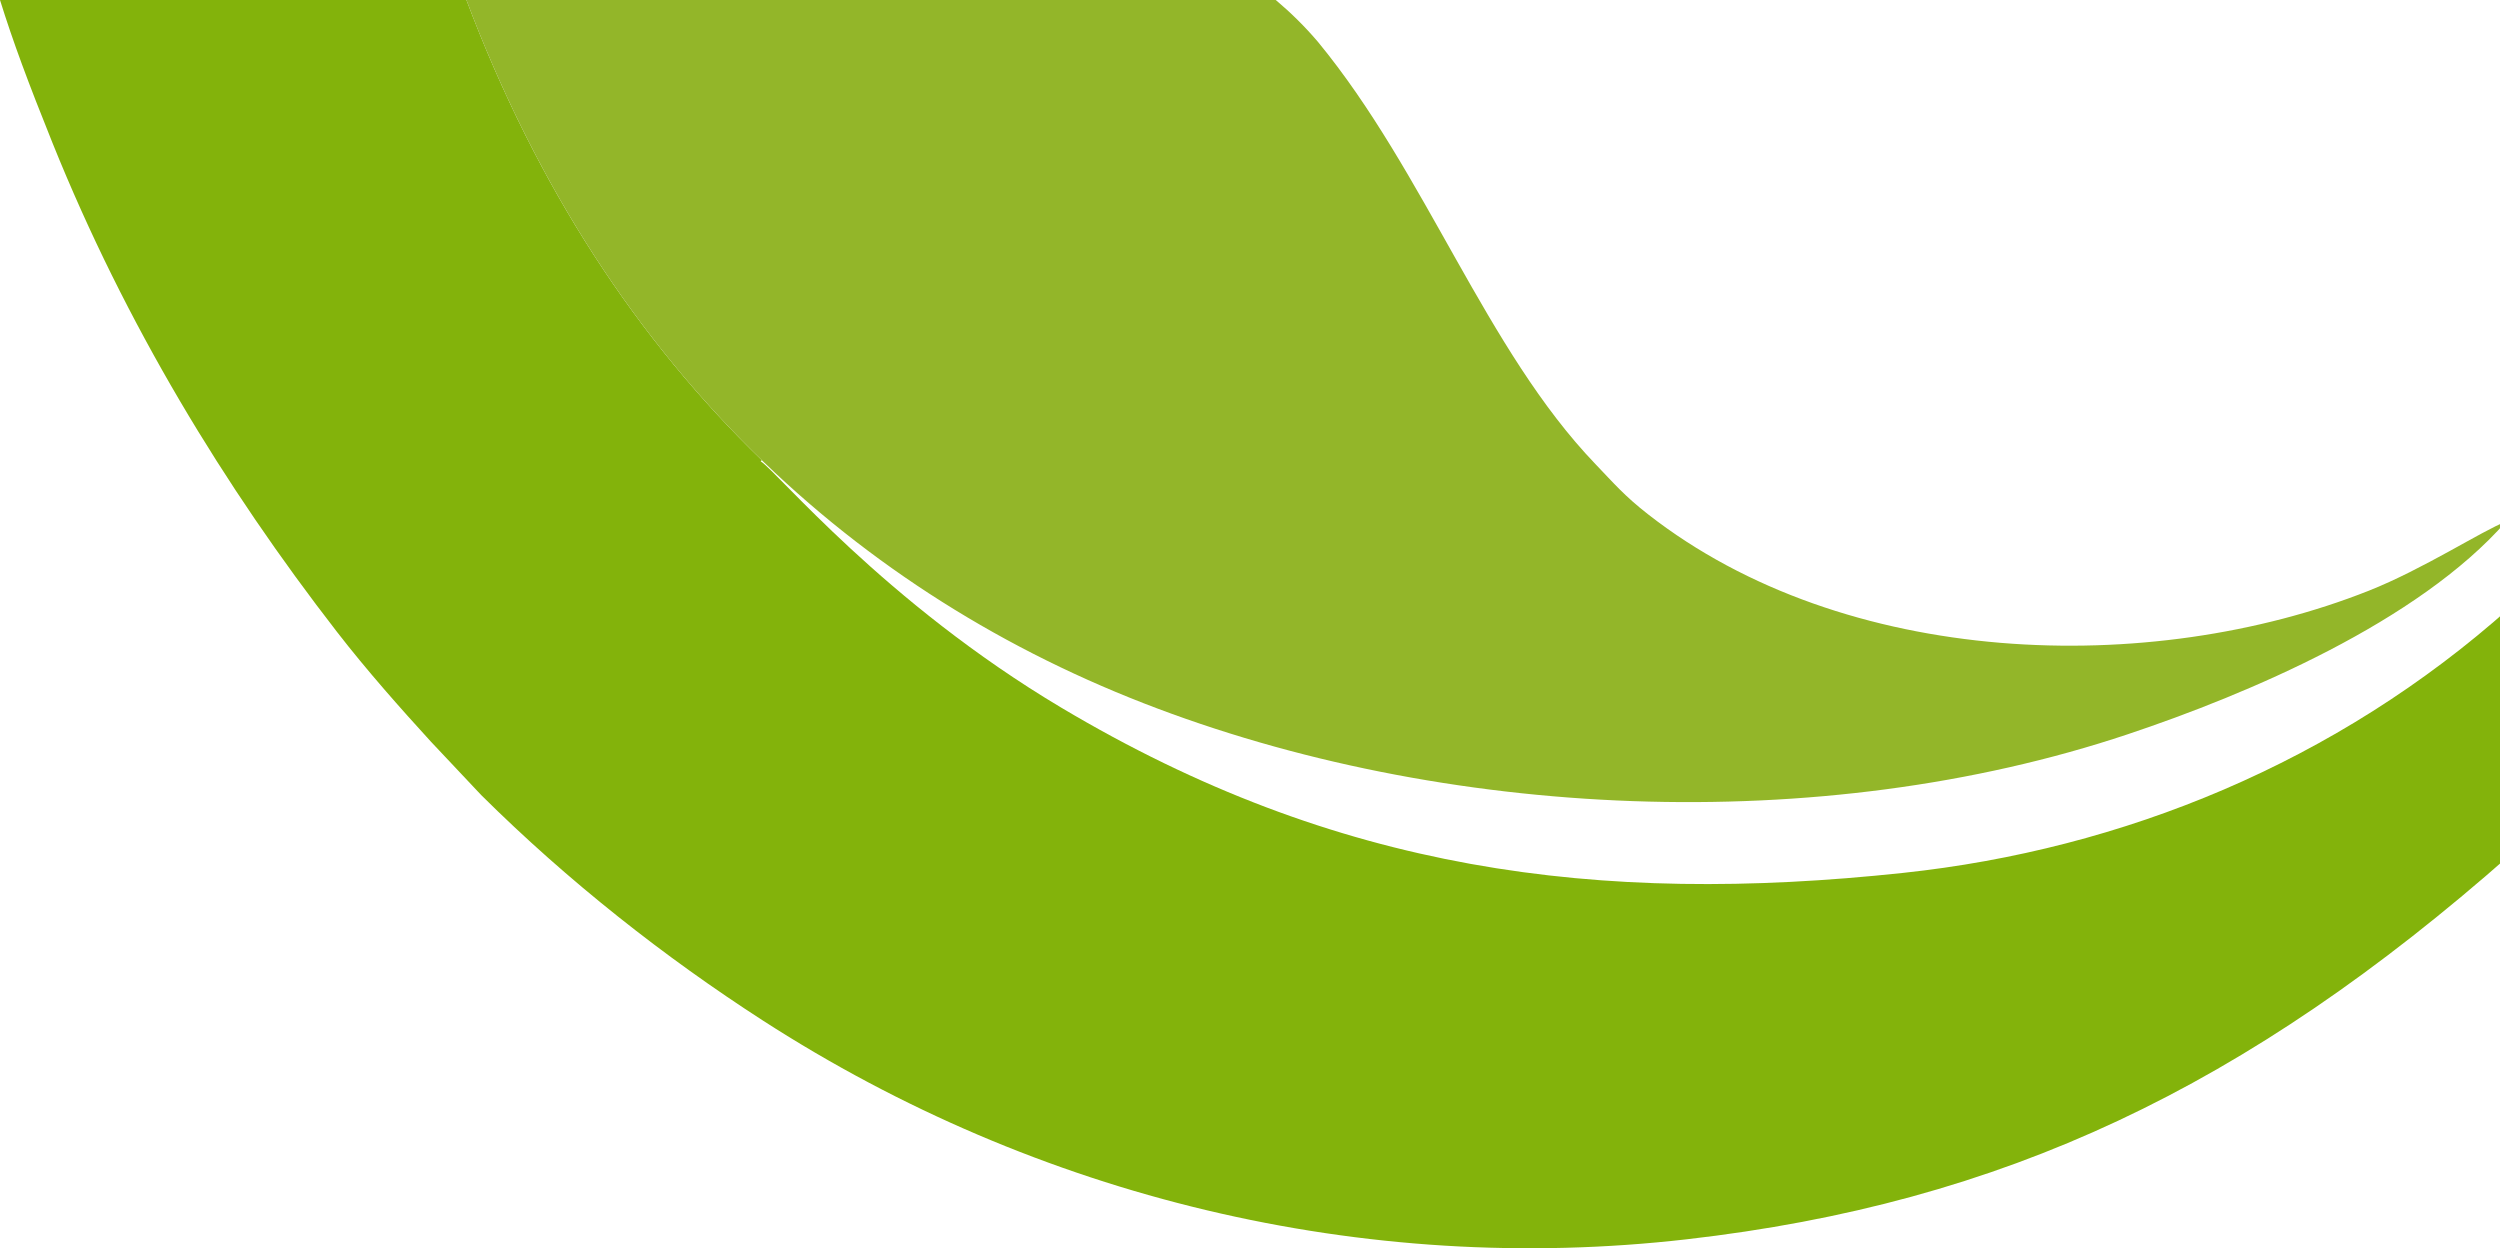
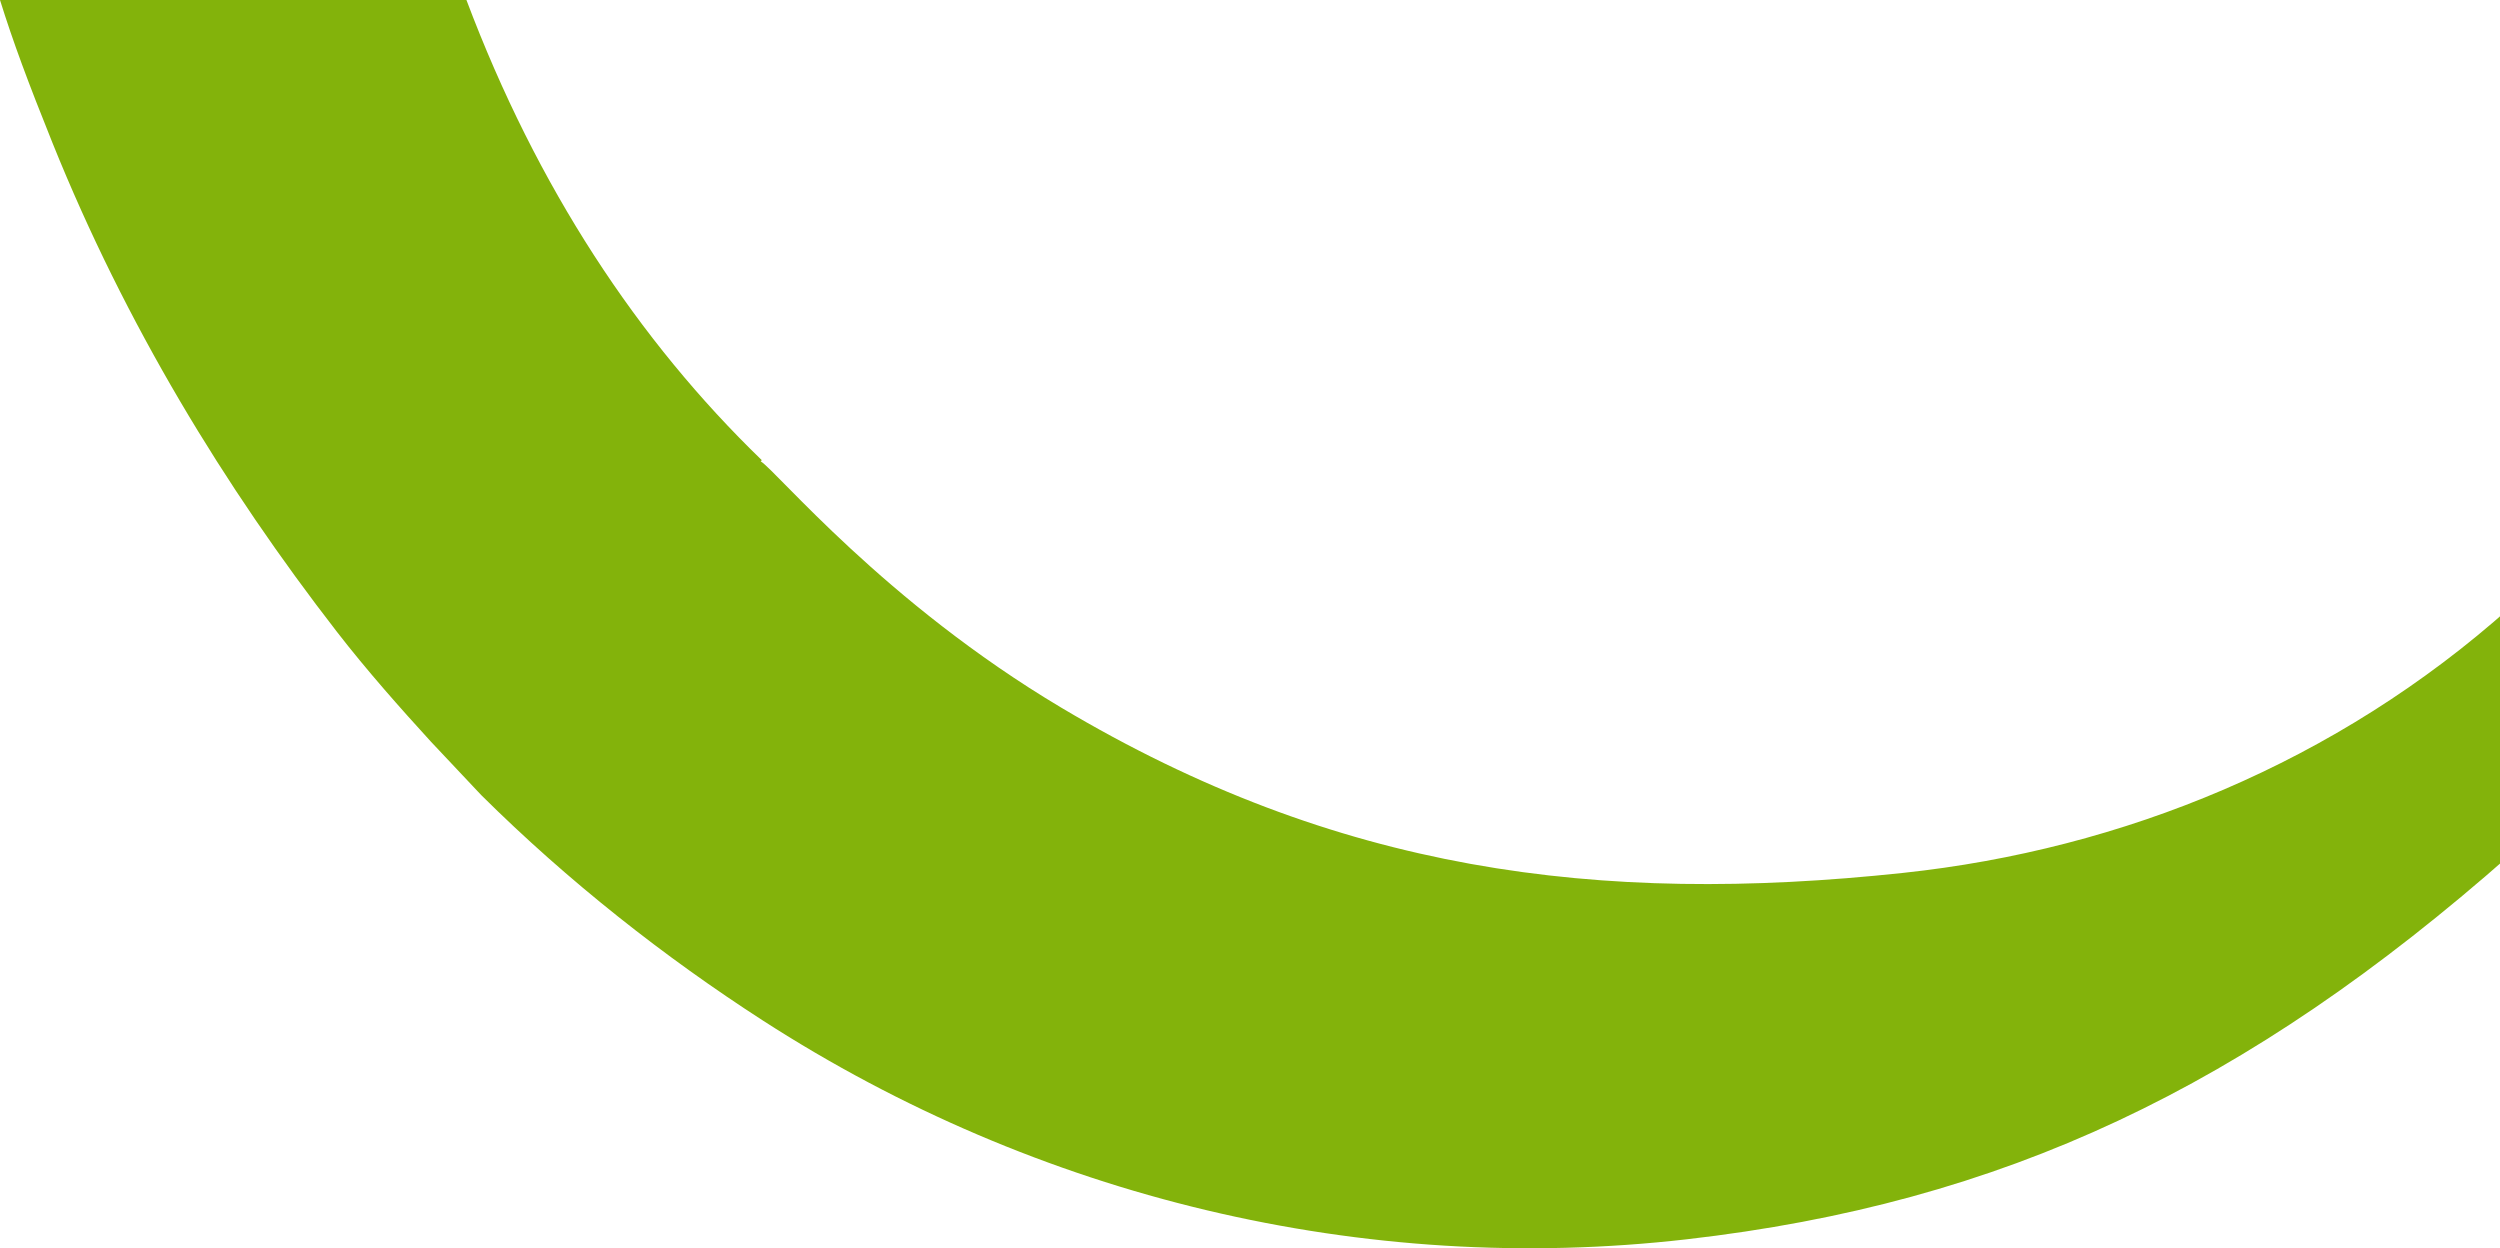
<svg xmlns="http://www.w3.org/2000/svg" width="1440" height="719" viewBox="0 0 1440 719" fill="none">
  <path fill-rule="evenodd" clip-rule="evenodd" d="M1445.86 349.882C1345.85 439.252 1222.63 489.272 1096.25 502.78C920.157 521.612 769.599 501.883 611.312 407.619C509.515 346.99 447.336 271.321 438.165 265.722C438.401 265.479 438.606 265.256 438.789 265.052C367.43 196.037 309.319 107.97 268.669 0H0C7.477 23.97 16.108 47.218 30.247 82.343C72.295 186.722 129.159 280.148 194.04 363.89C211.363 386.283 231.135 408.507 248.146 427.132L277.19 457.976C327.194 507.607 382.913 551.397 439.579 587.93C597.574 689.794 785.391 735.182 971.537 713.837C1153.83 692.93 1293.84 626.434 1445.86 492.33V349.882Z" fill="#83B30B" />
-   <path fill-rule="evenodd" clip-rule="evenodd" d="M759.151 24.136C751.455 15.085 743.265 7.089 734.839 0H268.648C345.585 204.366 485.104 337.394 658.53 404.981C831.389 472.338 1048.31 482.208 1225.59 422.933C1294.69 399.831 1392.79 358.266 1443.56 300.362C1429.58 305.774 1395.89 327.798 1364.25 340.325C1238.16 390.223 1062.83 384.92 949.339 296.28C935.64 285.578 929.775 278.589 918.966 267.312C855.774 201.434 821.243 99.574 759.151 24.136Z" fill="#93B629" />
</svg>